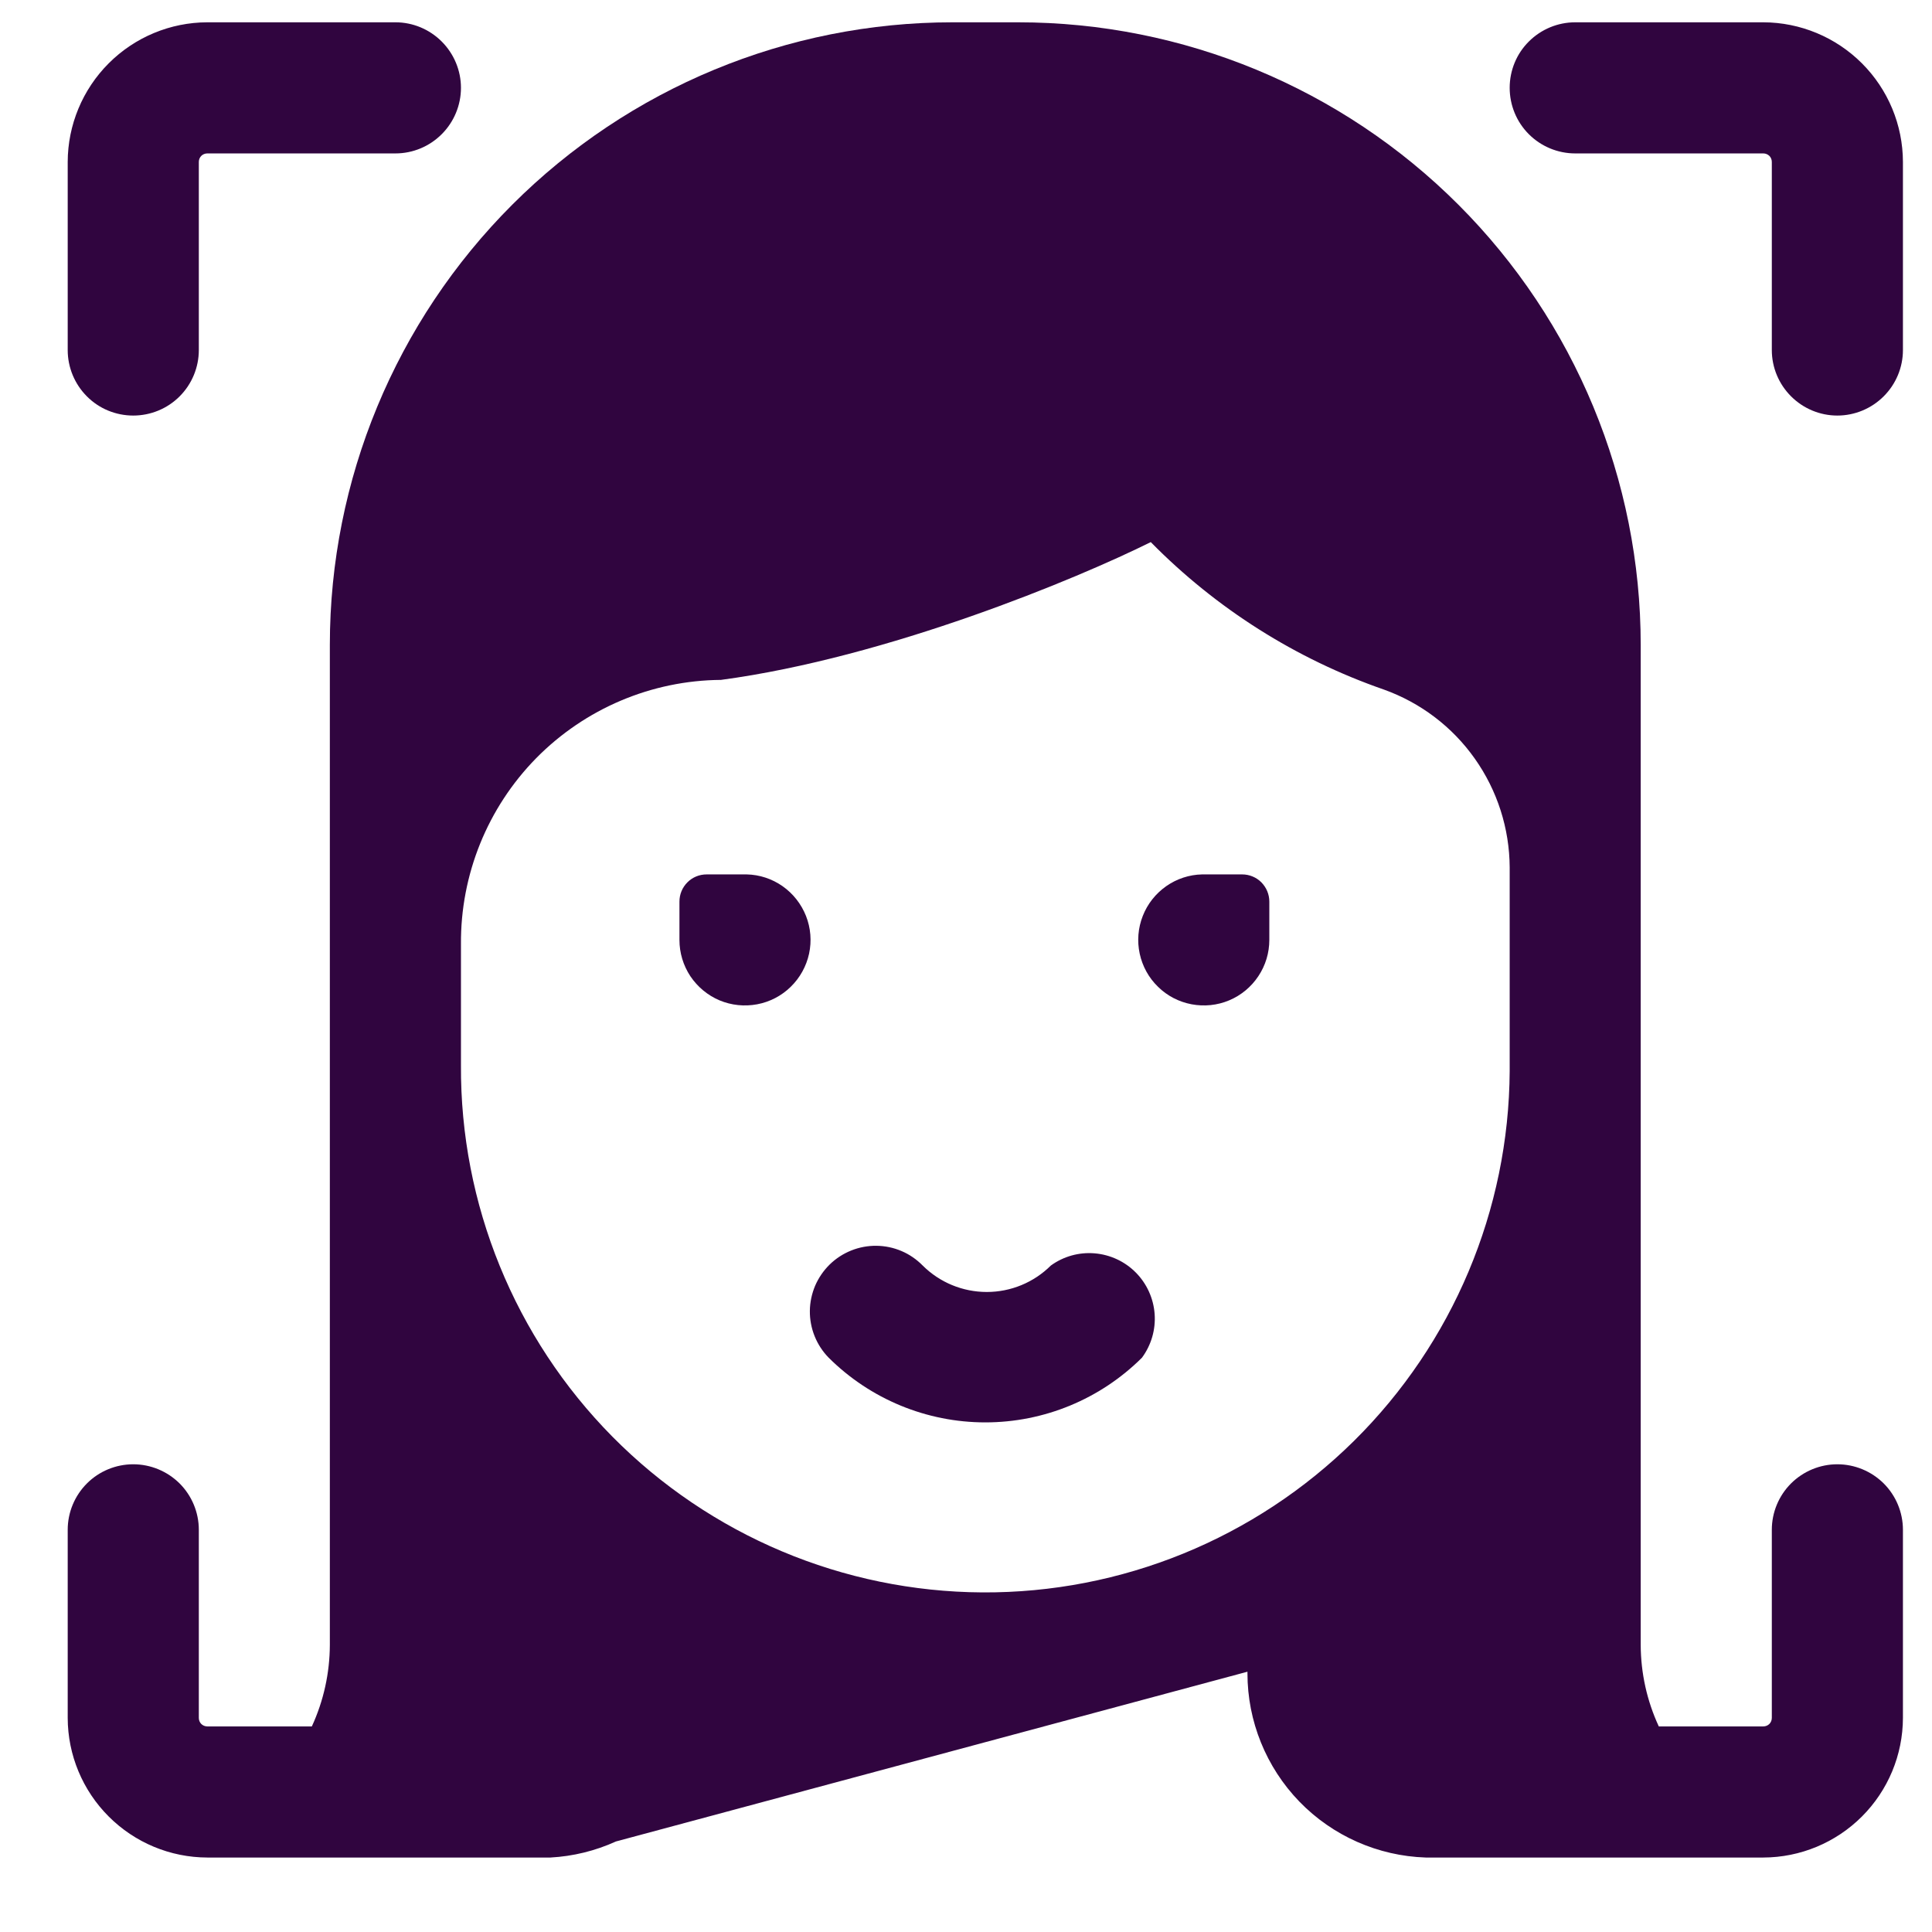
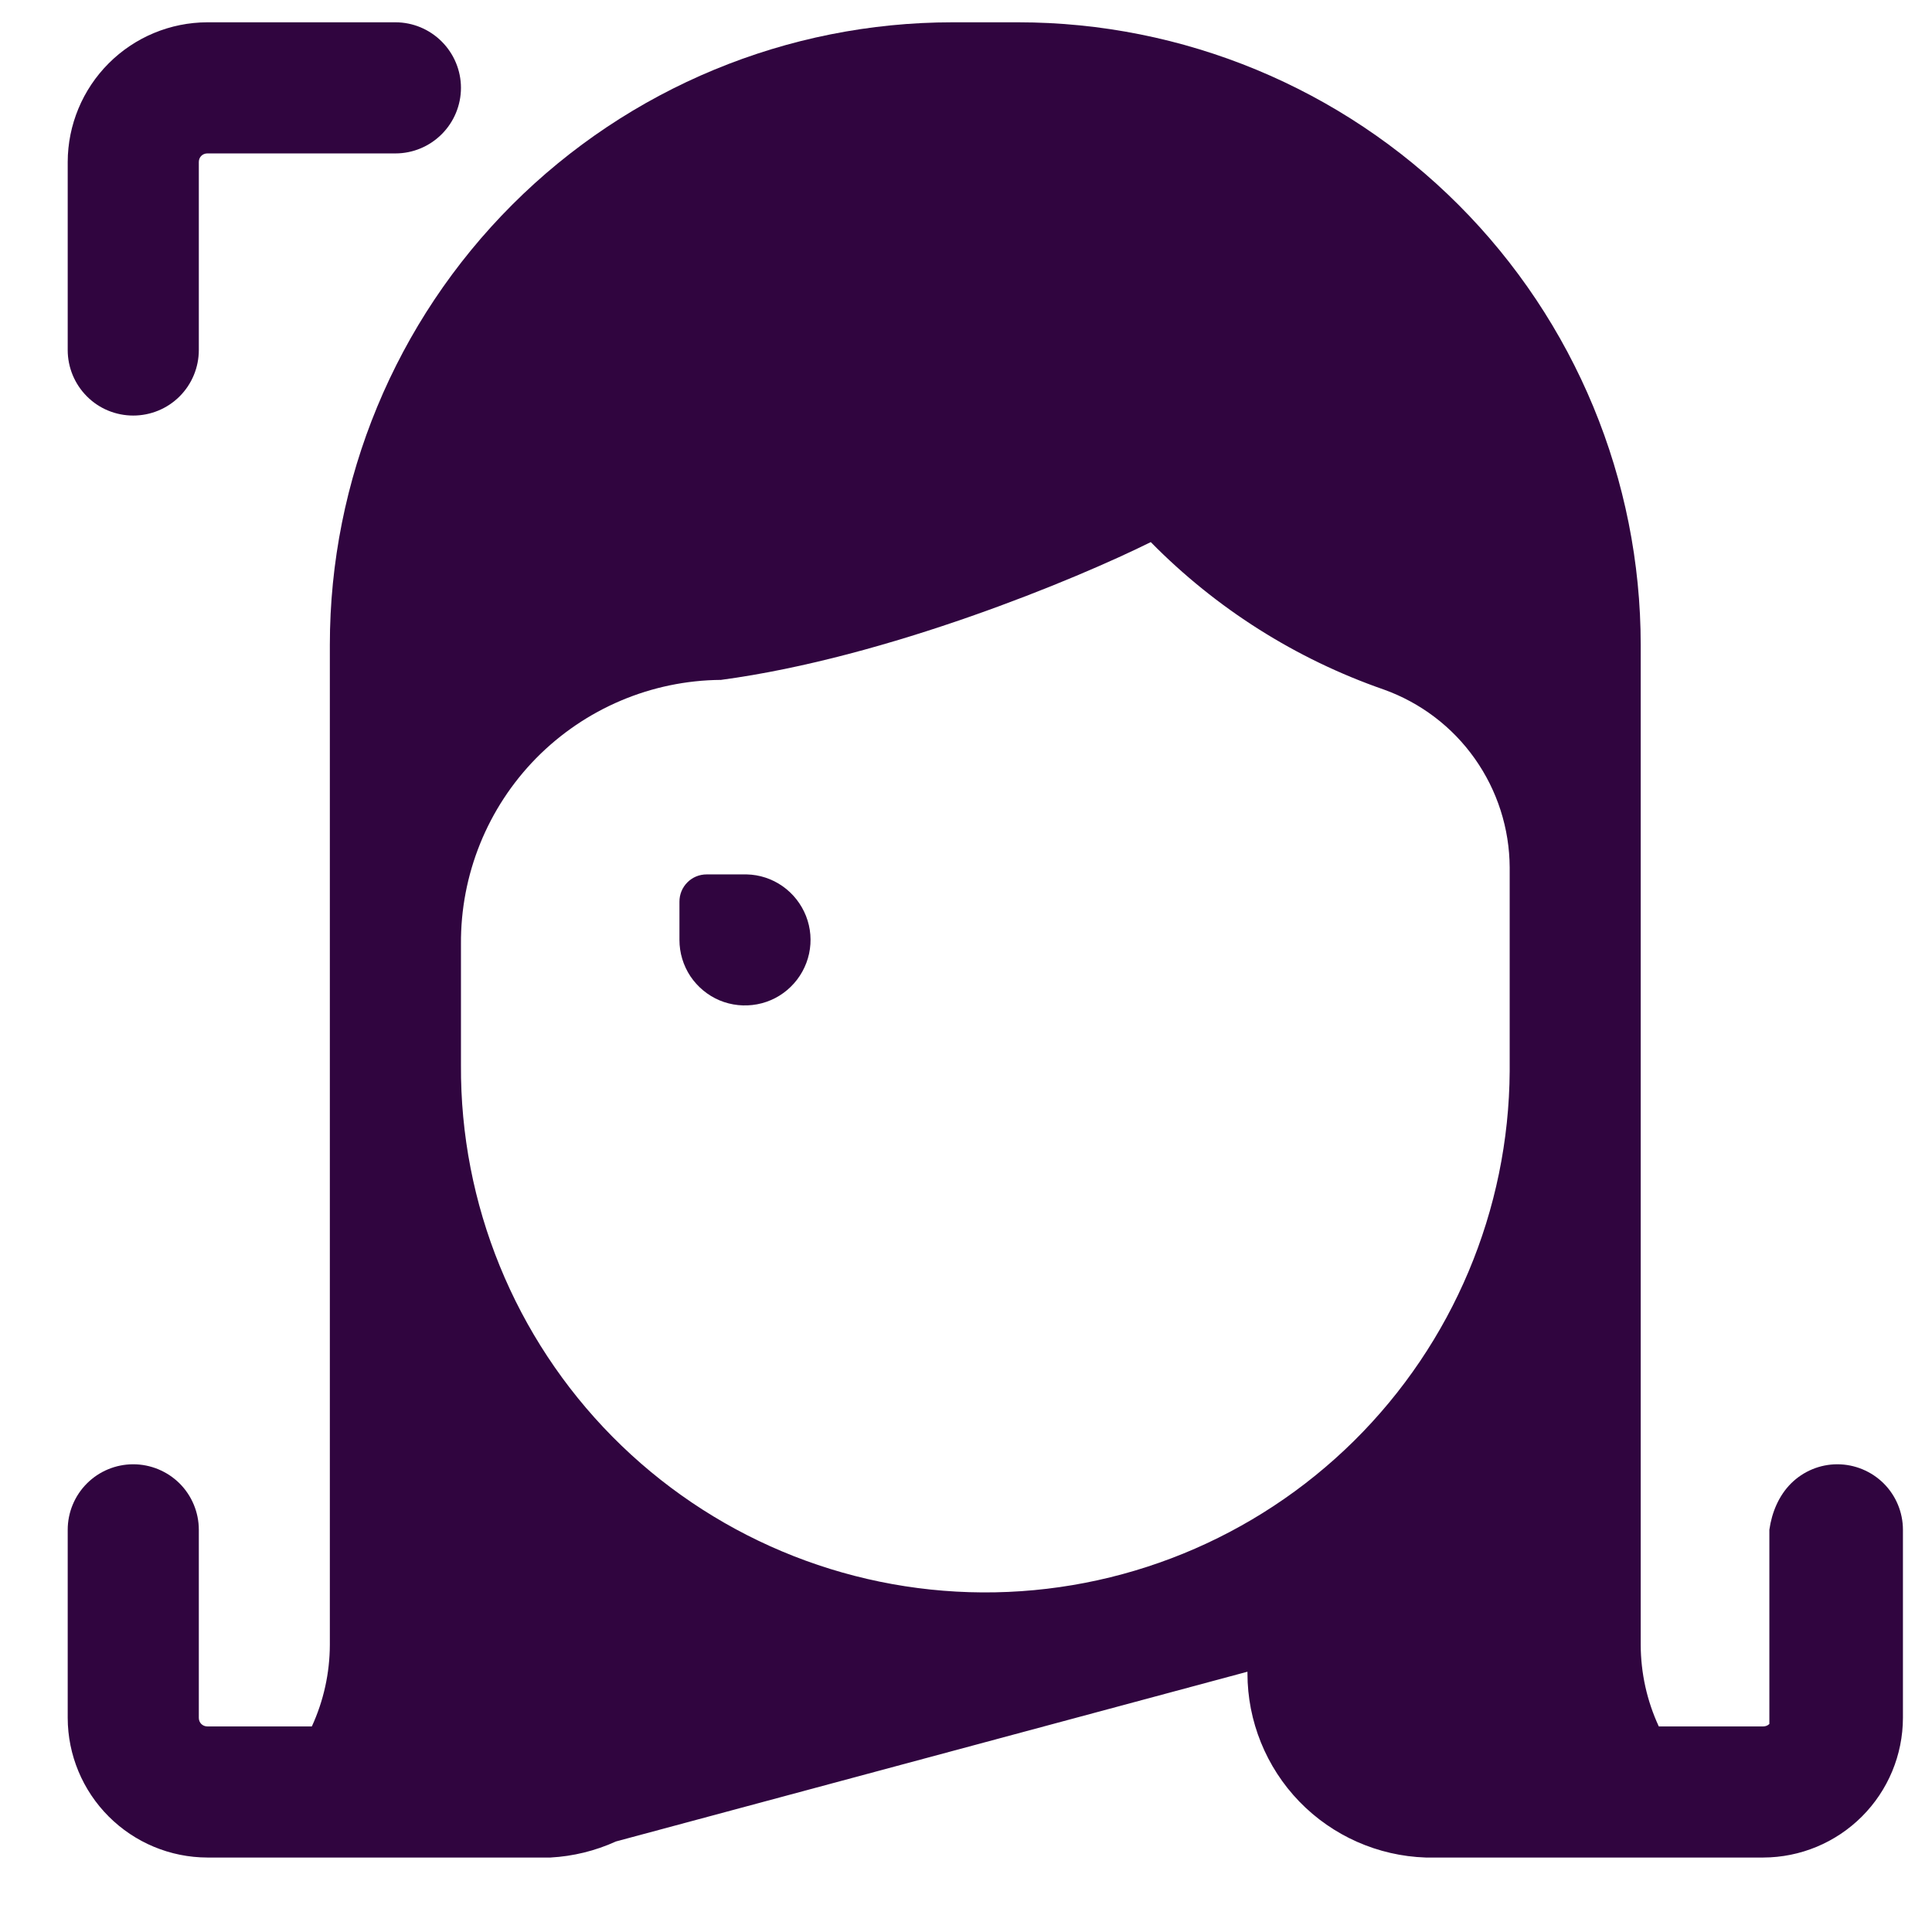
<svg xmlns="http://www.w3.org/2000/svg" width="22" height="22" viewBox="0 0 22 22" fill="none">
-   <path d="M11.966 14.411C11.772 14.604 11.51 14.712 11.237 14.712C10.963 14.712 10.701 14.604 10.507 14.411C10.438 14.341 10.356 14.284 10.266 14.246C10.175 14.207 10.078 14.187 9.979 14.186C9.781 14.184 9.589 14.261 9.447 14.4C9.377 14.469 9.321 14.551 9.282 14.641C9.244 14.732 9.223 14.829 9.222 14.927C9.22 15.126 9.297 15.318 9.436 15.46C9.91 15.932 10.551 16.197 11.22 16.197C11.889 16.197 12.53 15.932 13.004 15.46C13.11 15.316 13.161 15.14 13.148 14.962C13.135 14.785 13.059 14.617 12.934 14.491C12.809 14.364 12.642 14.287 12.465 14.272C12.287 14.257 12.111 14.306 11.966 14.411Z" fill="#30053F" />
-   <path d="M14.144 9.957H13.689C13.542 9.96 13.4 10.007 13.28 10.091C13.159 10.176 13.066 10.294 13.013 10.43C12.959 10.567 12.947 10.716 12.978 10.86C13.009 11.003 13.081 11.135 13.187 11.237C13.291 11.34 13.425 11.409 13.569 11.436C13.713 11.463 13.862 11.448 13.997 11.391C14.133 11.334 14.248 11.238 14.329 11.116C14.411 10.993 14.454 10.85 14.454 10.703V10.267C14.454 10.184 14.421 10.106 14.363 10.047C14.305 9.989 14.226 9.957 14.144 9.957Z" fill="#30053F" />
  <path d="M8.502 9.957H8.047C7.964 9.957 7.886 9.989 7.828 10.047C7.769 10.106 7.737 10.184 7.737 10.267V10.703C7.737 10.85 7.78 10.993 7.861 11.116C7.943 11.238 8.058 11.334 8.193 11.391C8.329 11.448 8.478 11.463 8.622 11.436C8.766 11.409 8.899 11.34 9.004 11.237C9.109 11.135 9.182 11.003 9.213 10.86C9.244 10.716 9.232 10.567 9.178 10.43C9.124 10.294 9.032 10.176 8.911 10.091C8.791 10.007 8.649 9.96 8.502 9.957Z" fill="#30053F" />
  <path d="M1.517 4.732C1.715 4.732 1.905 4.654 2.045 4.514C2.185 4.374 2.264 4.184 2.264 3.986V1.844C2.264 1.818 2.274 1.793 2.292 1.775C2.31 1.757 2.335 1.747 2.361 1.747H4.503C4.701 1.747 4.89 1.668 5.03 1.528C5.17 1.388 5.249 1.198 5.249 1C5.249 0.803 5.17 0.613 5.03 0.473C4.89 0.333 4.701 0.254 4.503 0.254H2.361C1.939 0.255 1.536 0.423 1.238 0.721C0.94 1.019 0.772 1.423 0.771 1.844V3.986C0.771 4.184 0.85 4.374 0.99 4.514C1.129 4.654 1.319 4.732 1.517 4.732Z" fill="#30053F" />
-   <path d="M20.079 0.254H17.937C17.739 0.254 17.549 0.333 17.409 0.473C17.269 0.612 17.191 0.802 17.191 1C17.191 1.198 17.269 1.388 17.409 1.528C17.549 1.668 17.739 1.747 17.937 1.747H20.079C20.105 1.747 20.129 1.757 20.148 1.775C20.166 1.793 20.176 1.818 20.176 1.844V3.986C20.176 4.184 20.255 4.373 20.395 4.513C20.535 4.653 20.724 4.732 20.922 4.732C21.12 4.732 21.31 4.653 21.45 4.513C21.59 4.373 21.669 4.184 21.669 3.986V1.844C21.668 1.422 21.5 1.019 21.202 0.721C20.904 0.423 20.5 0.255 20.079 0.254Z" fill="#30053F" />
-   <path fill-rule="evenodd" clip-rule="evenodd" d="M20.395 16.892C20.535 16.753 20.724 16.674 20.922 16.674C21.12 16.674 21.31 16.753 21.45 16.892C21.59 17.032 21.669 17.222 21.669 17.42V19.562C21.668 19.984 21.5 20.387 21.202 20.685C20.904 20.983 20.5 21.151 20.079 21.152H16.235C15.691 21.134 15.175 20.906 14.796 20.515C14.417 20.123 14.205 19.599 14.205 19.055V19.036L7.014 20.969C6.779 21.076 6.526 21.138 6.268 21.152H2.361C1.939 21.151 1.536 20.983 1.238 20.685C0.94 20.387 0.772 19.984 0.771 19.562V17.42C0.771 17.222 0.85 17.032 0.99 16.892C1.129 16.753 1.319 16.674 1.517 16.674C1.715 16.674 1.905 16.753 2.045 16.892C2.185 17.032 2.264 17.222 2.264 17.42V19.562C2.264 19.588 2.274 19.613 2.292 19.631C2.31 19.649 2.335 19.659 2.361 19.659H3.551C3.685 19.368 3.755 19.051 3.756 18.73V12.196V9.21V7.344C3.756 5.464 4.503 3.661 5.833 2.331C7.163 1.001 8.966 0.254 10.847 0.254H11.593C13.473 0.254 15.277 1.001 16.607 2.331C17.936 3.661 18.683 5.464 18.683 7.344V9.21V12.196V18.73C18.684 19.051 18.754 19.368 18.889 19.659H20.079C20.105 19.659 20.13 19.649 20.148 19.631C20.166 19.613 20.176 19.588 20.176 19.562V17.42C20.176 17.222 20.255 17.032 20.395 16.892ZM15.418 16.408C16.544 15.294 17.182 13.779 17.191 12.196V9.878C17.189 9.434 17.05 9.001 16.794 8.639C16.538 8.276 16.176 8.002 15.758 7.852C14.756 7.504 13.848 6.929 13.104 6.173C12.265 6.59 10.112 7.487 8.21 7.742C7.418 7.748 6.662 8.069 6.106 8.633C5.551 9.198 5.243 9.96 5.249 10.752V11.058V12.129C5.24 13.712 5.861 15.234 6.974 16.36C8.088 17.486 9.603 18.124 11.186 18.133C12.77 18.142 14.292 17.521 15.418 16.408Z" fill="#30053F" />
+   <path fill-rule="evenodd" clip-rule="evenodd" d="M20.395 16.892C20.535 16.753 20.724 16.674 20.922 16.674C21.12 16.674 21.31 16.753 21.45 16.892C21.59 17.032 21.669 17.222 21.669 17.42V19.562C21.668 19.984 21.5 20.387 21.202 20.685C20.904 20.983 20.5 21.151 20.079 21.152H16.235C15.691 21.134 15.175 20.906 14.796 20.515C14.417 20.123 14.205 19.599 14.205 19.055V19.036L7.014 20.969C6.779 21.076 6.526 21.138 6.268 21.152H2.361C1.939 21.151 1.536 20.983 1.238 20.685C0.94 20.387 0.772 19.984 0.771 19.562V17.42C0.771 17.222 0.85 17.032 0.99 16.892C1.129 16.753 1.319 16.674 1.517 16.674C1.715 16.674 1.905 16.753 2.045 16.892C2.185 17.032 2.264 17.222 2.264 17.42V19.562C2.264 19.588 2.274 19.613 2.292 19.631C2.31 19.649 2.335 19.659 2.361 19.659H3.551C3.685 19.368 3.755 19.051 3.756 18.73V12.196V9.21V7.344C3.756 5.464 4.503 3.661 5.833 2.331C7.163 1.001 8.966 0.254 10.847 0.254H11.593C13.473 0.254 15.277 1.001 16.607 2.331C17.936 3.661 18.683 5.464 18.683 7.344V9.21V12.196V18.73C18.684 19.051 18.754 19.368 18.889 19.659H20.079C20.105 19.659 20.13 19.649 20.148 19.631V17.42C20.176 17.222 20.255 17.032 20.395 16.892ZM15.418 16.408C16.544 15.294 17.182 13.779 17.191 12.196V9.878C17.189 9.434 17.05 9.001 16.794 8.639C16.538 8.276 16.176 8.002 15.758 7.852C14.756 7.504 13.848 6.929 13.104 6.173C12.265 6.59 10.112 7.487 8.21 7.742C7.418 7.748 6.662 8.069 6.106 8.633C5.551 9.198 5.243 9.96 5.249 10.752V11.058V12.129C5.24 13.712 5.861 15.234 6.974 16.36C8.088 17.486 9.603 18.124 11.186 18.133C12.77 18.142 14.292 17.521 15.418 16.408Z" fill="#30053F" />
</svg>